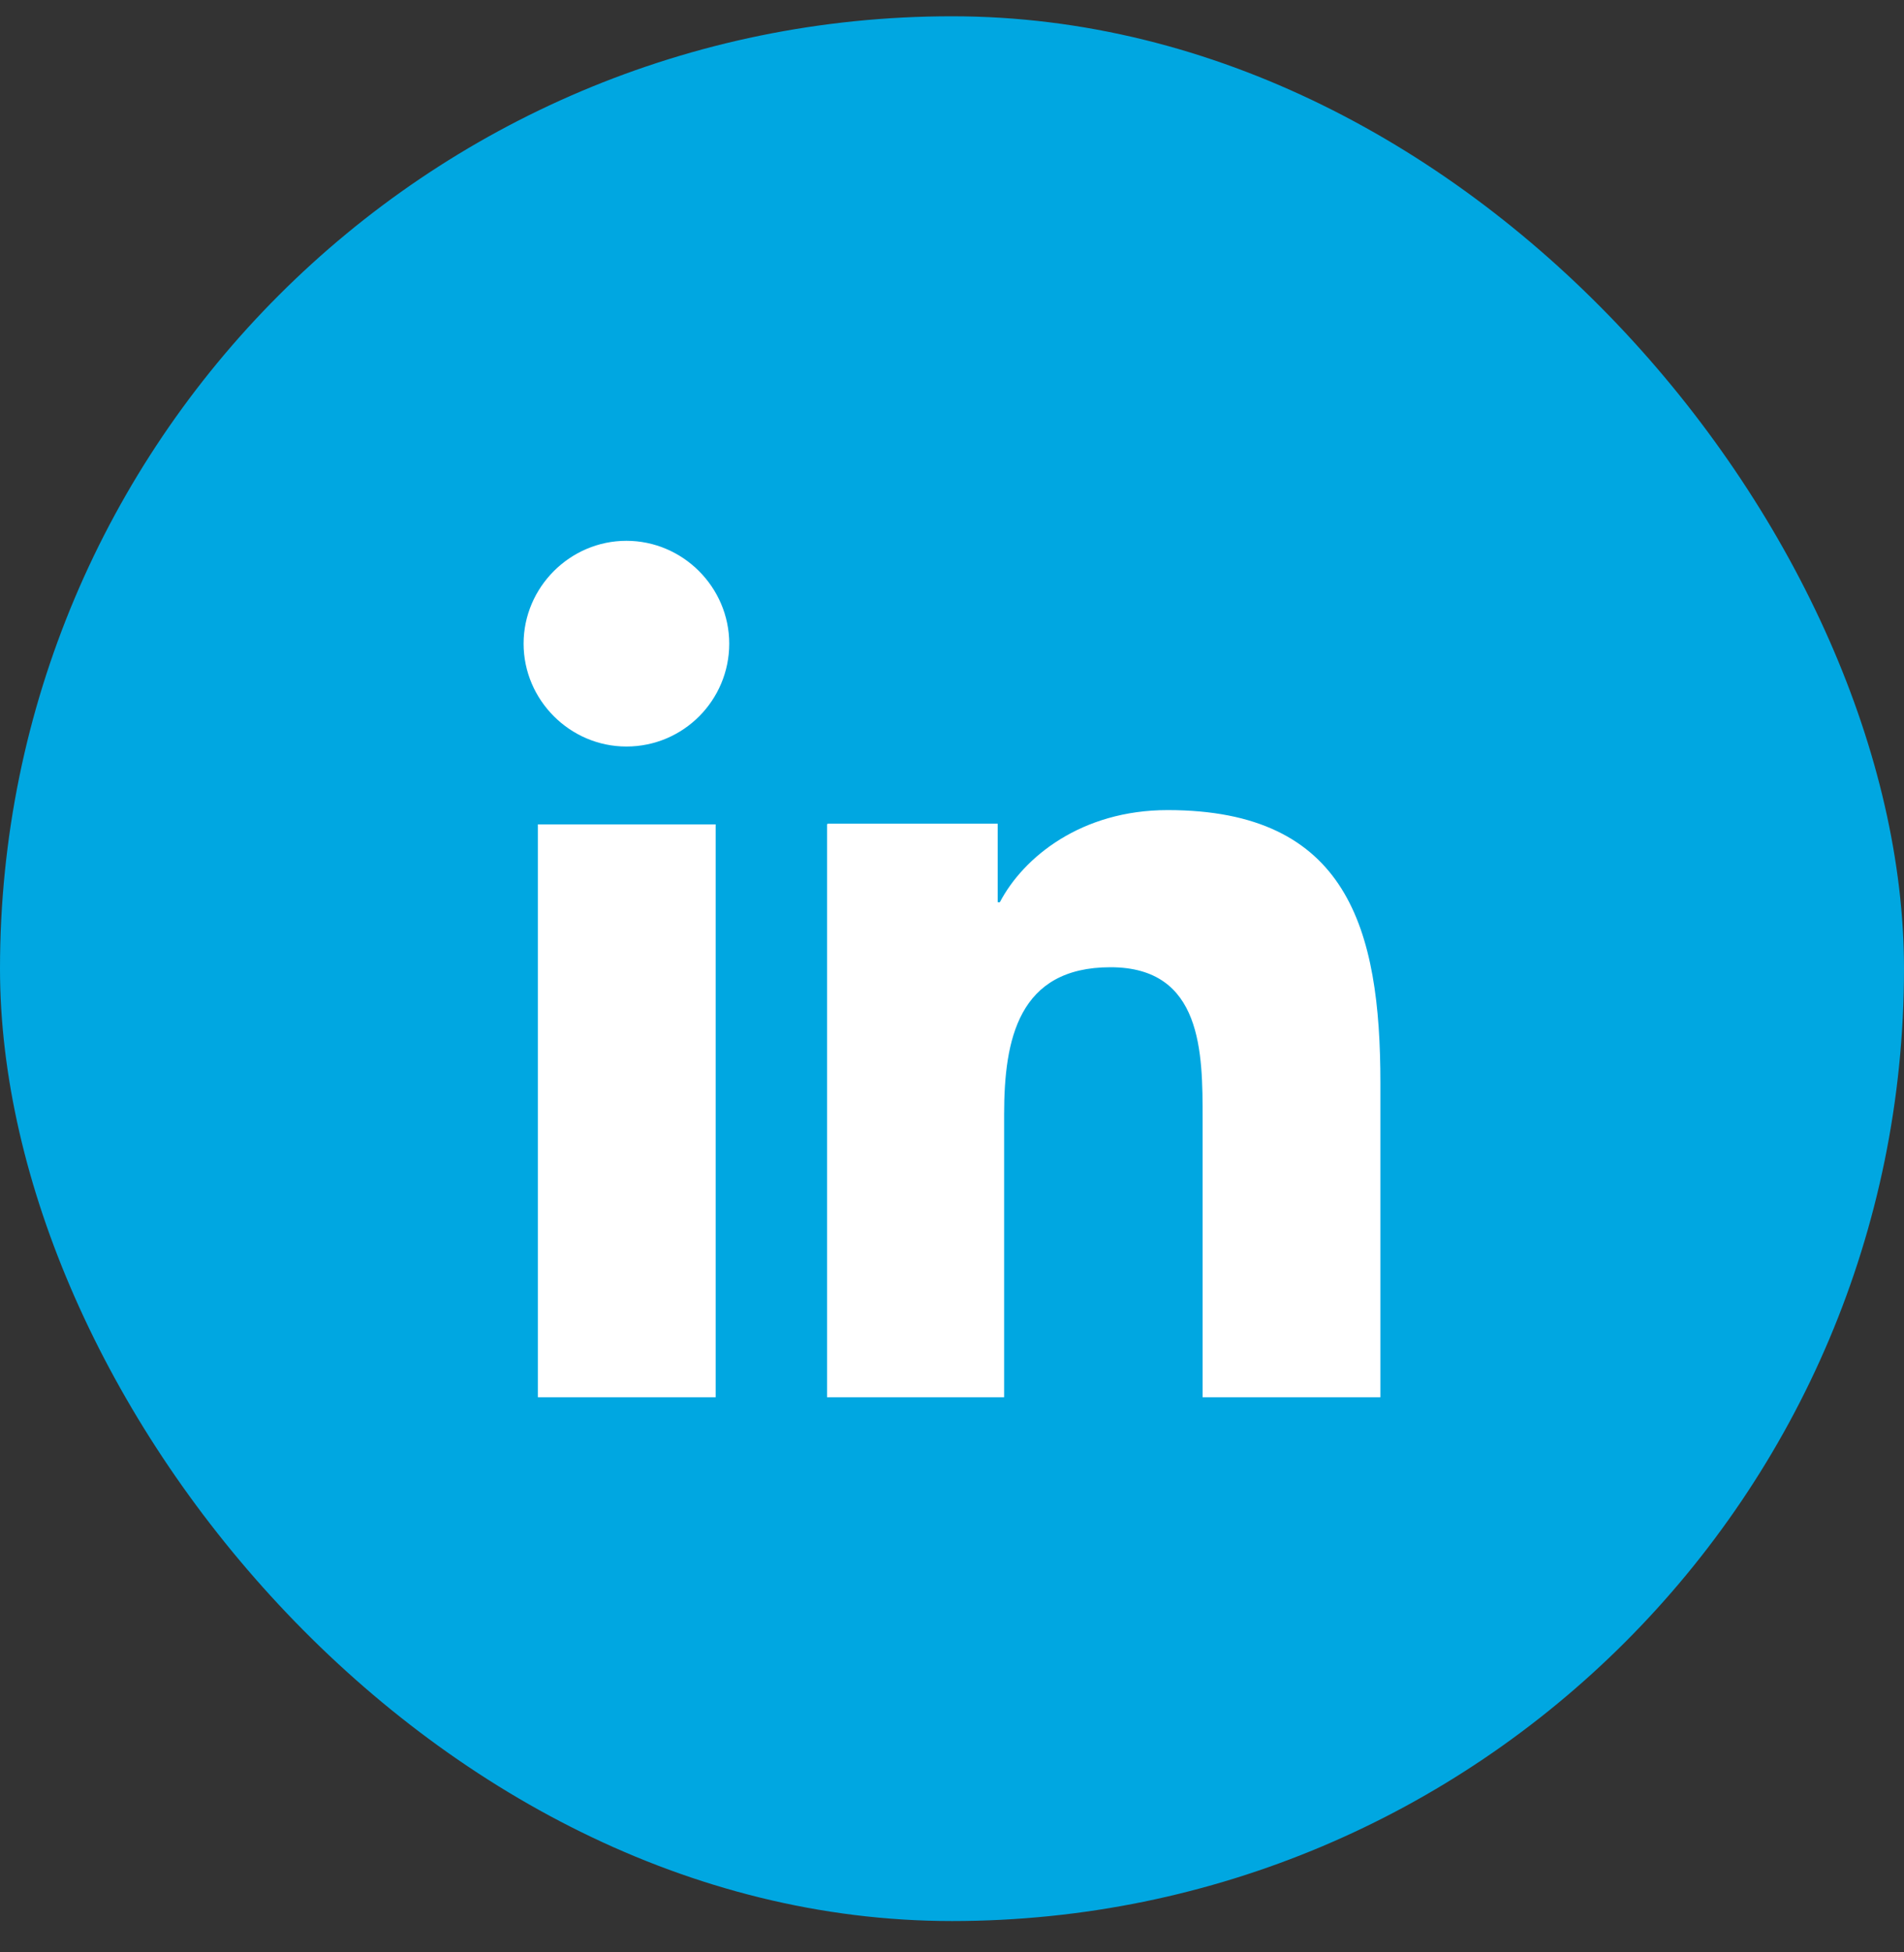
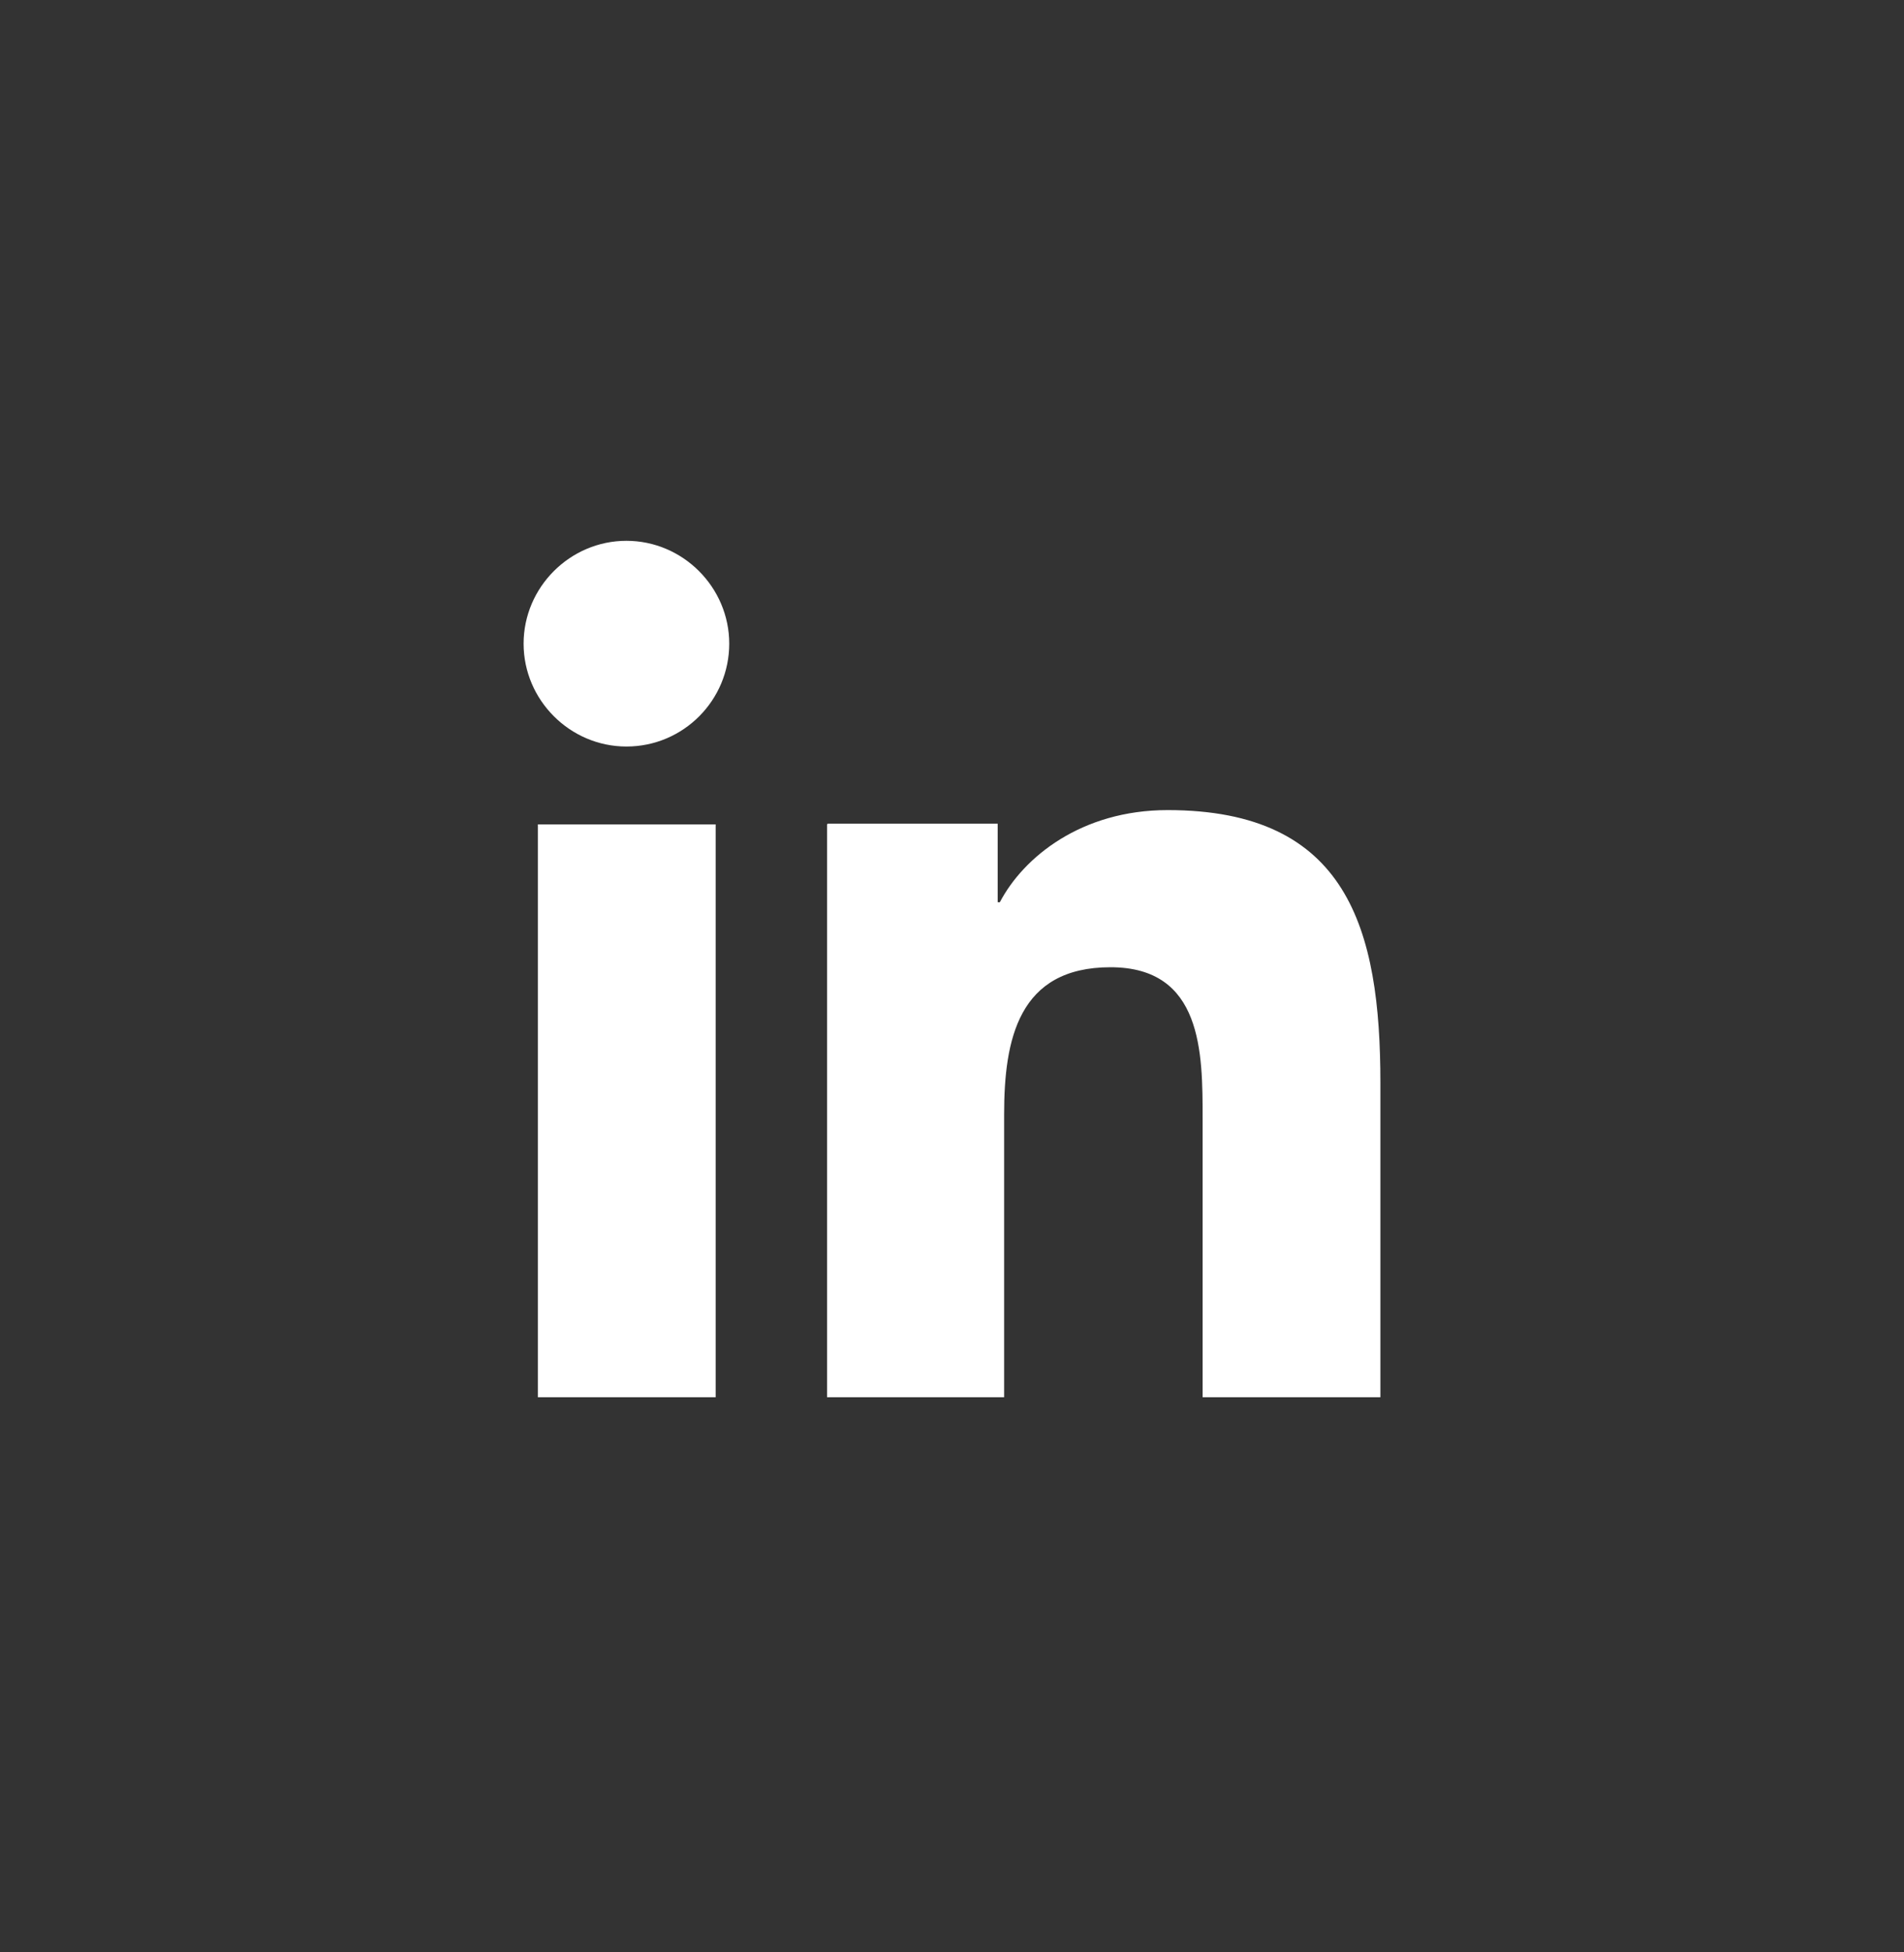
<svg xmlns="http://www.w3.org/2000/svg" width="40" height="41" viewBox="0 0 40 41" fill="none">
  <rect x="0" y="0" width="40" height="41" fill="#333333" stroke="none" />
-   <rect y="0.342" width="40" height="40" rx="20" fill="#00A7E1" />
  <path d="M13.16 15.677C14.36 15.677 15.32 14.702 15.32 13.517C15.32 12.332 14.345 11.357 13.16 11.357C11.975 11.357 11 12.332 11 13.517C11 14.702 11.975 15.677 13.16 15.677ZM17.375 17.312V29.342H21.095V23.402C21.095 21.827 21.395 20.312 23.33 20.312C25.265 20.312 25.265 22.112 25.265 23.492V29.342H29V22.742C29 19.502 28.31 17.012 24.53 17.012C22.715 17.012 21.5 18.002 21.005 18.947H20.96V17.297H17.39L17.375 17.312ZM11.3 17.312H15.035V29.342H11.3V17.312Z" fill="white" />
</svg>